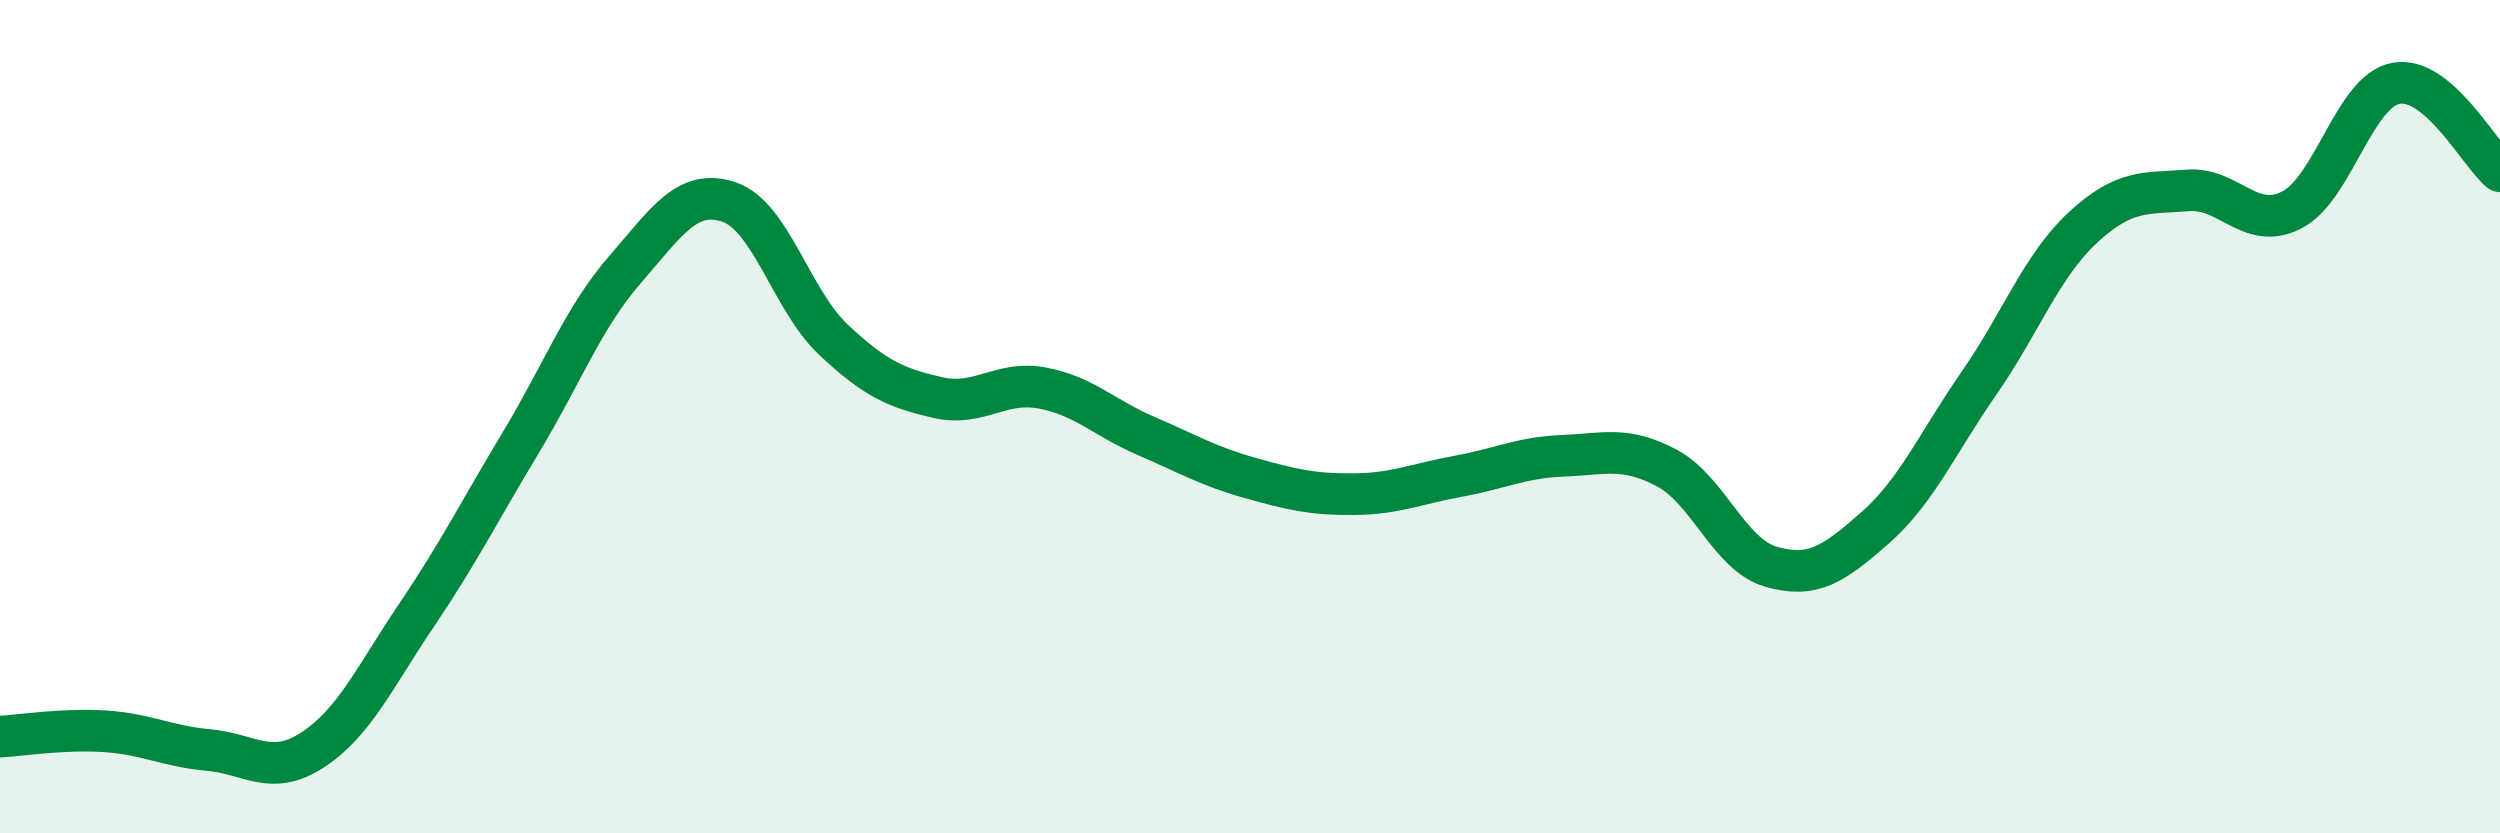
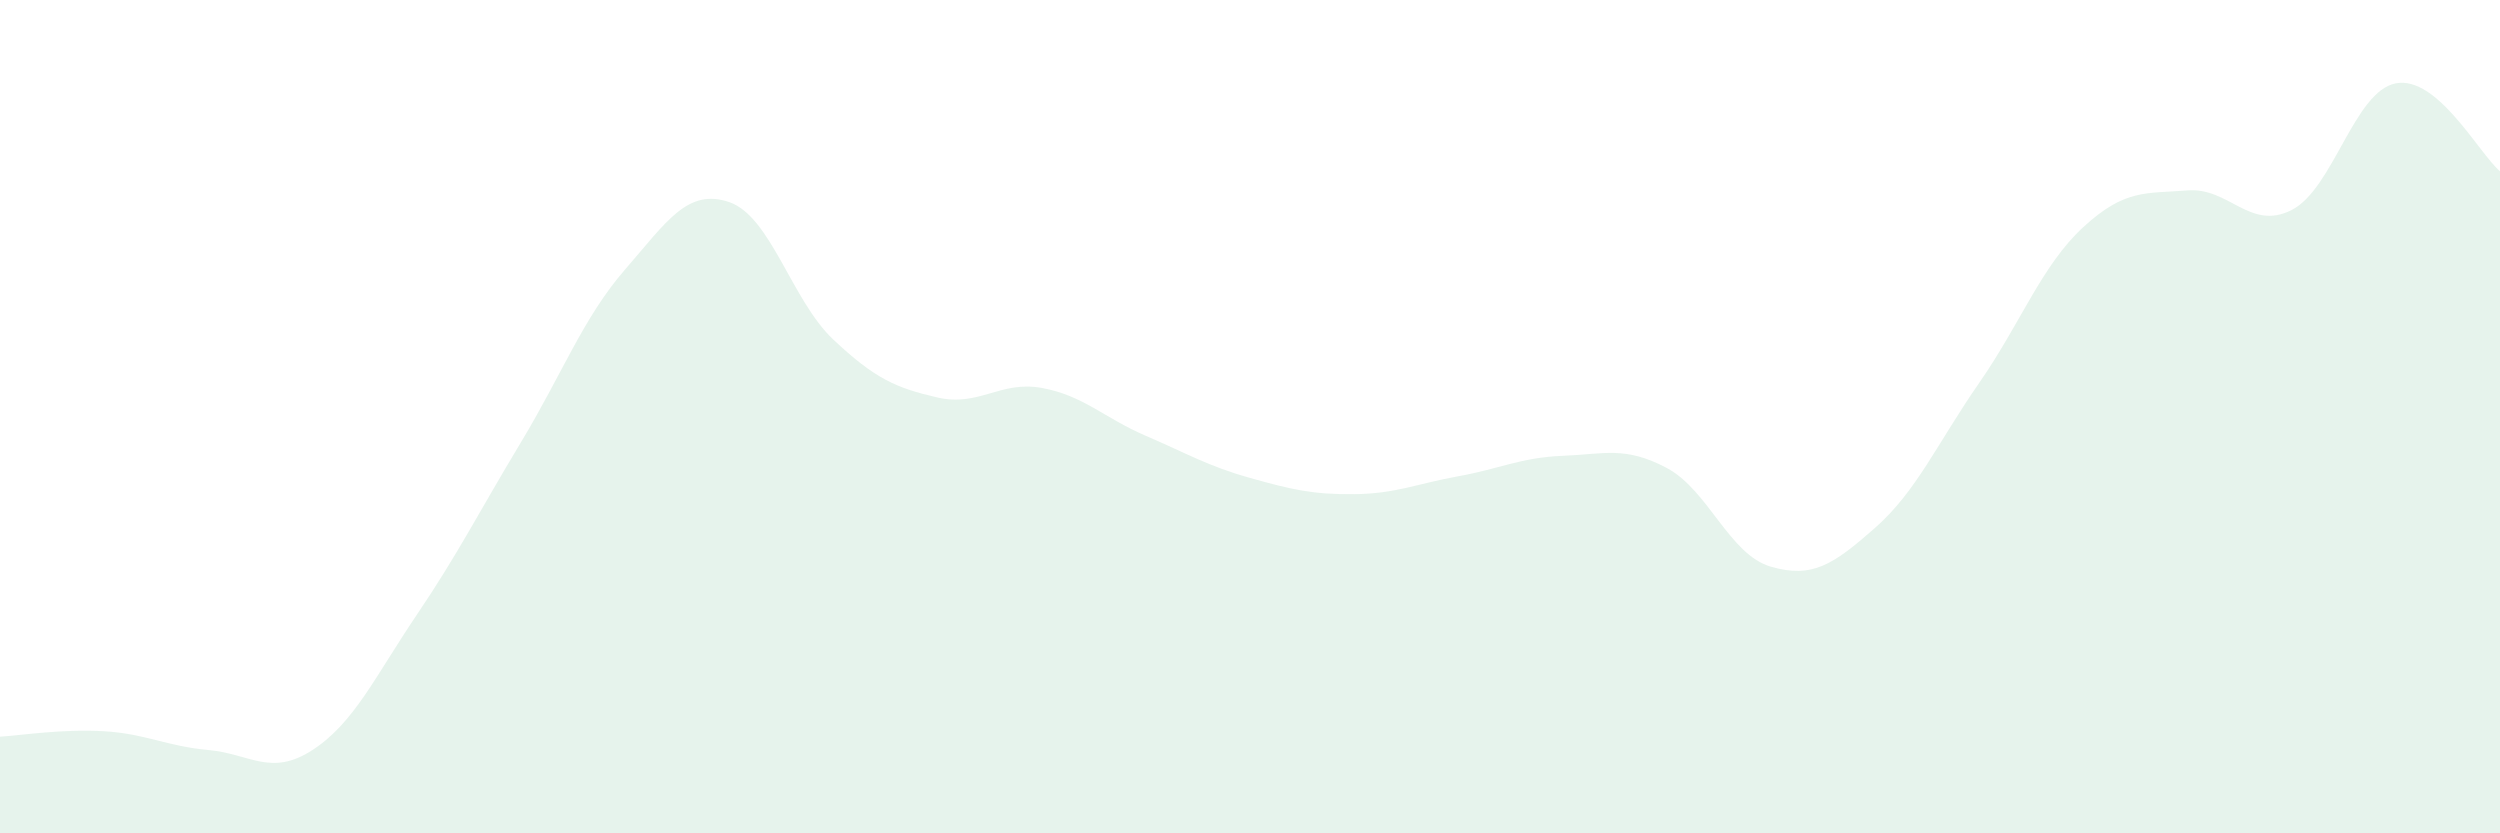
<svg xmlns="http://www.w3.org/2000/svg" width="60" height="20" viewBox="0 0 60 20">
  <path d="M 0,17.68 C 0.5,17.65 1.5,17.49 2.5,17.55 C 3.5,17.61 4,17.91 5,18 C 6,18.09 6.5,18.65 7.5,18 C 8.5,17.35 9,16.24 10,14.76 C 11,13.28 11.5,12.28 12.5,10.62 C 13.5,8.96 14,7.62 15,6.47 C 16,5.32 16.5,4.51 17.5,4.85 C 18.5,5.19 19,7.21 20,8.15 C 21,9.09 21.5,9.31 22.5,9.54 C 23.5,9.77 24,9.13 25,9.31 C 26,9.49 26.5,10.03 27.5,10.46 C 28.5,10.89 29,11.19 30,11.47 C 31,11.75 31.5,11.87 32.5,11.86 C 33.5,11.85 34,11.61 35,11.43 C 36,11.25 36.5,10.98 37.5,10.94 C 38.5,10.9 39,10.7 40,11.23 C 41,11.76 41.5,13.31 42.5,13.6 C 43.5,13.89 44,13.55 45,12.67 C 46,11.79 46.5,10.63 47.5,9.19 C 48.5,7.75 49,6.37 50,5.45 C 51,4.53 51.5,4.65 52.5,4.57 C 53.5,4.49 54,5.55 55,5.04 C 56,4.53 56.5,2.19 57.5,2 C 58.5,1.81 59.5,3.69 60,4.11L60 20L0 20Z" fill="#008740" opacity="0.1" stroke-linecap="round" stroke-linejoin="round" />
-   <path d="M 0,17.68 C 0.5,17.65 1.5,17.49 2.5,17.55 C 3.5,17.61 4,17.91 5,18 C 6,18.09 6.5,18.65 7.5,18 C 8.5,17.35 9,16.24 10,14.76 C 11,13.28 11.5,12.28 12.5,10.62 C 13.5,8.96 14,7.62 15,6.47 C 16,5.32 16.5,4.51 17.5,4.85 C 18.5,5.19 19,7.21 20,8.15 C 21,9.09 21.5,9.31 22.5,9.54 C 23.5,9.77 24,9.13 25,9.31 C 26,9.49 26.5,10.03 27.5,10.46 C 28.5,10.89 29,11.19 30,11.47 C 31,11.75 31.5,11.87 32.5,11.86 C 33.5,11.85 34,11.61 35,11.43 C 36,11.25 36.5,10.98 37.5,10.94 C 38.5,10.9 39,10.7 40,11.23 C 41,11.76 41.5,13.31 42.5,13.6 C 43.5,13.89 44,13.55 45,12.67 C 46,11.79 46.5,10.63 47.5,9.19 C 48.5,7.75 49,6.37 50,5.45 C 51,4.53 51.5,4.65 52.5,4.57 C 53.5,4.49 54,5.55 55,5.04 C 56,4.53 56.5,2.19 57.5,2 C 58.5,1.81 59.5,3.69 60,4.11" stroke="#008740" stroke-width="1" fill="none" stroke-linecap="round" stroke-linejoin="round" />
</svg>